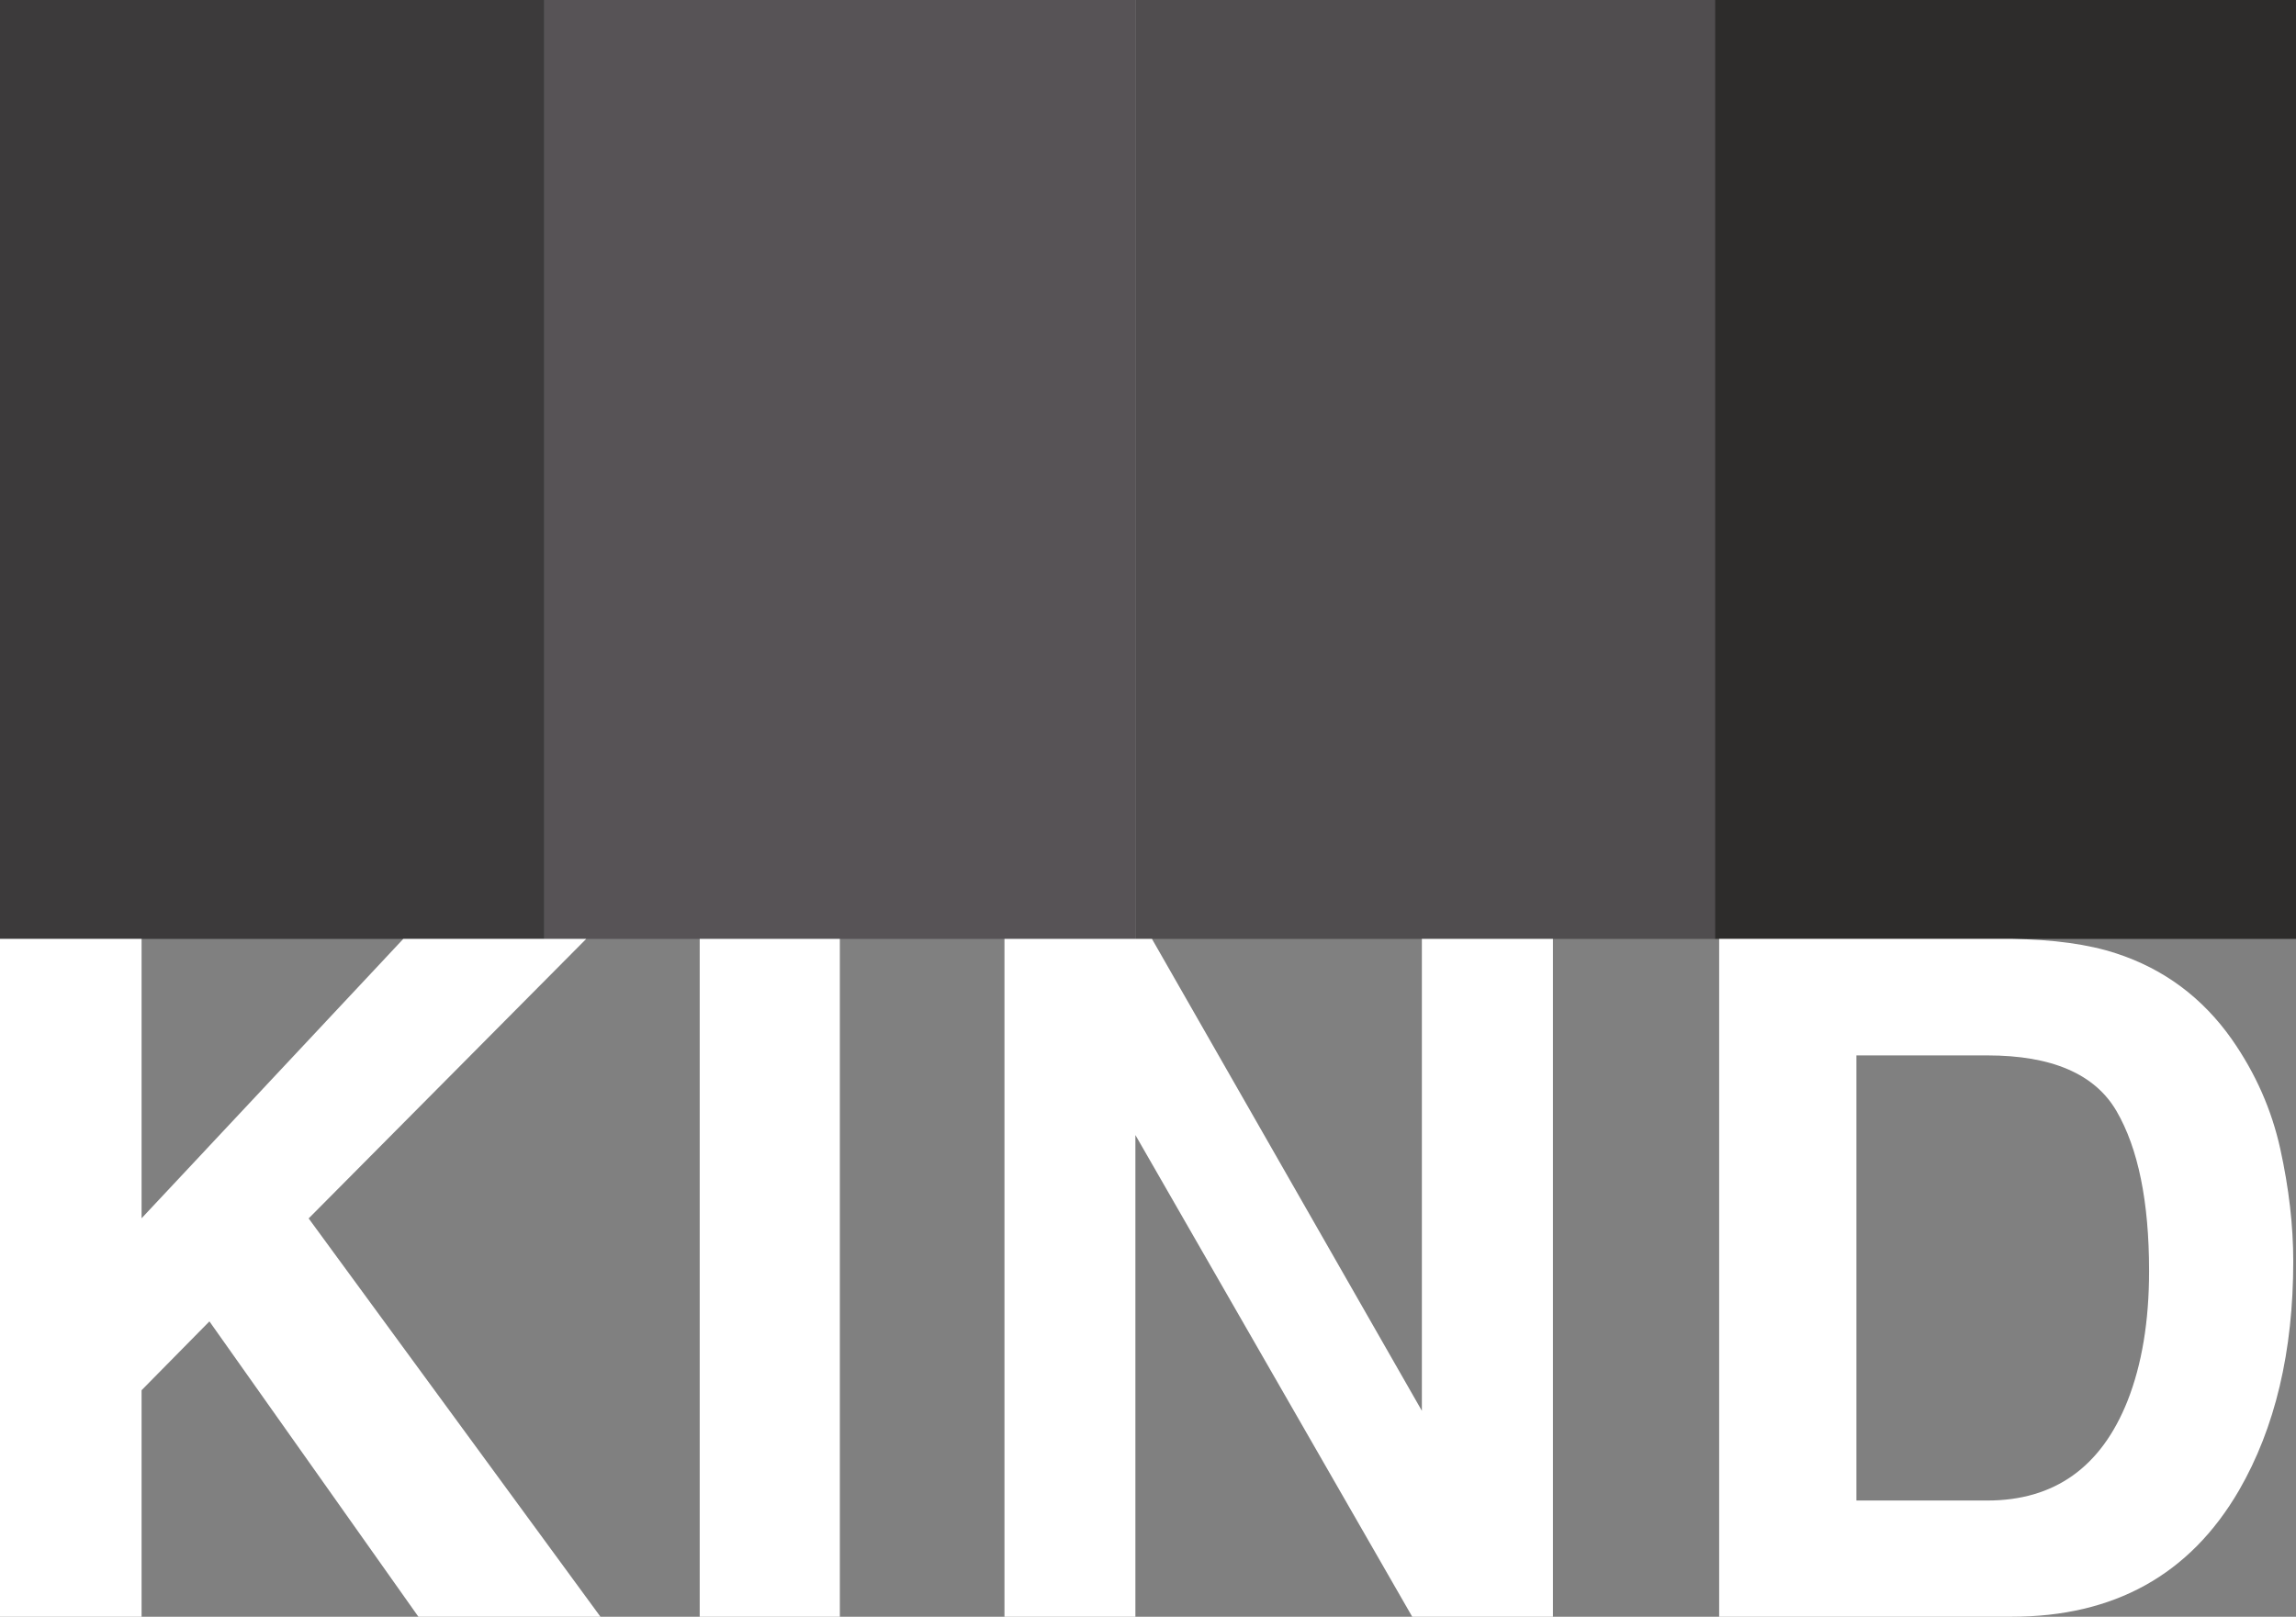
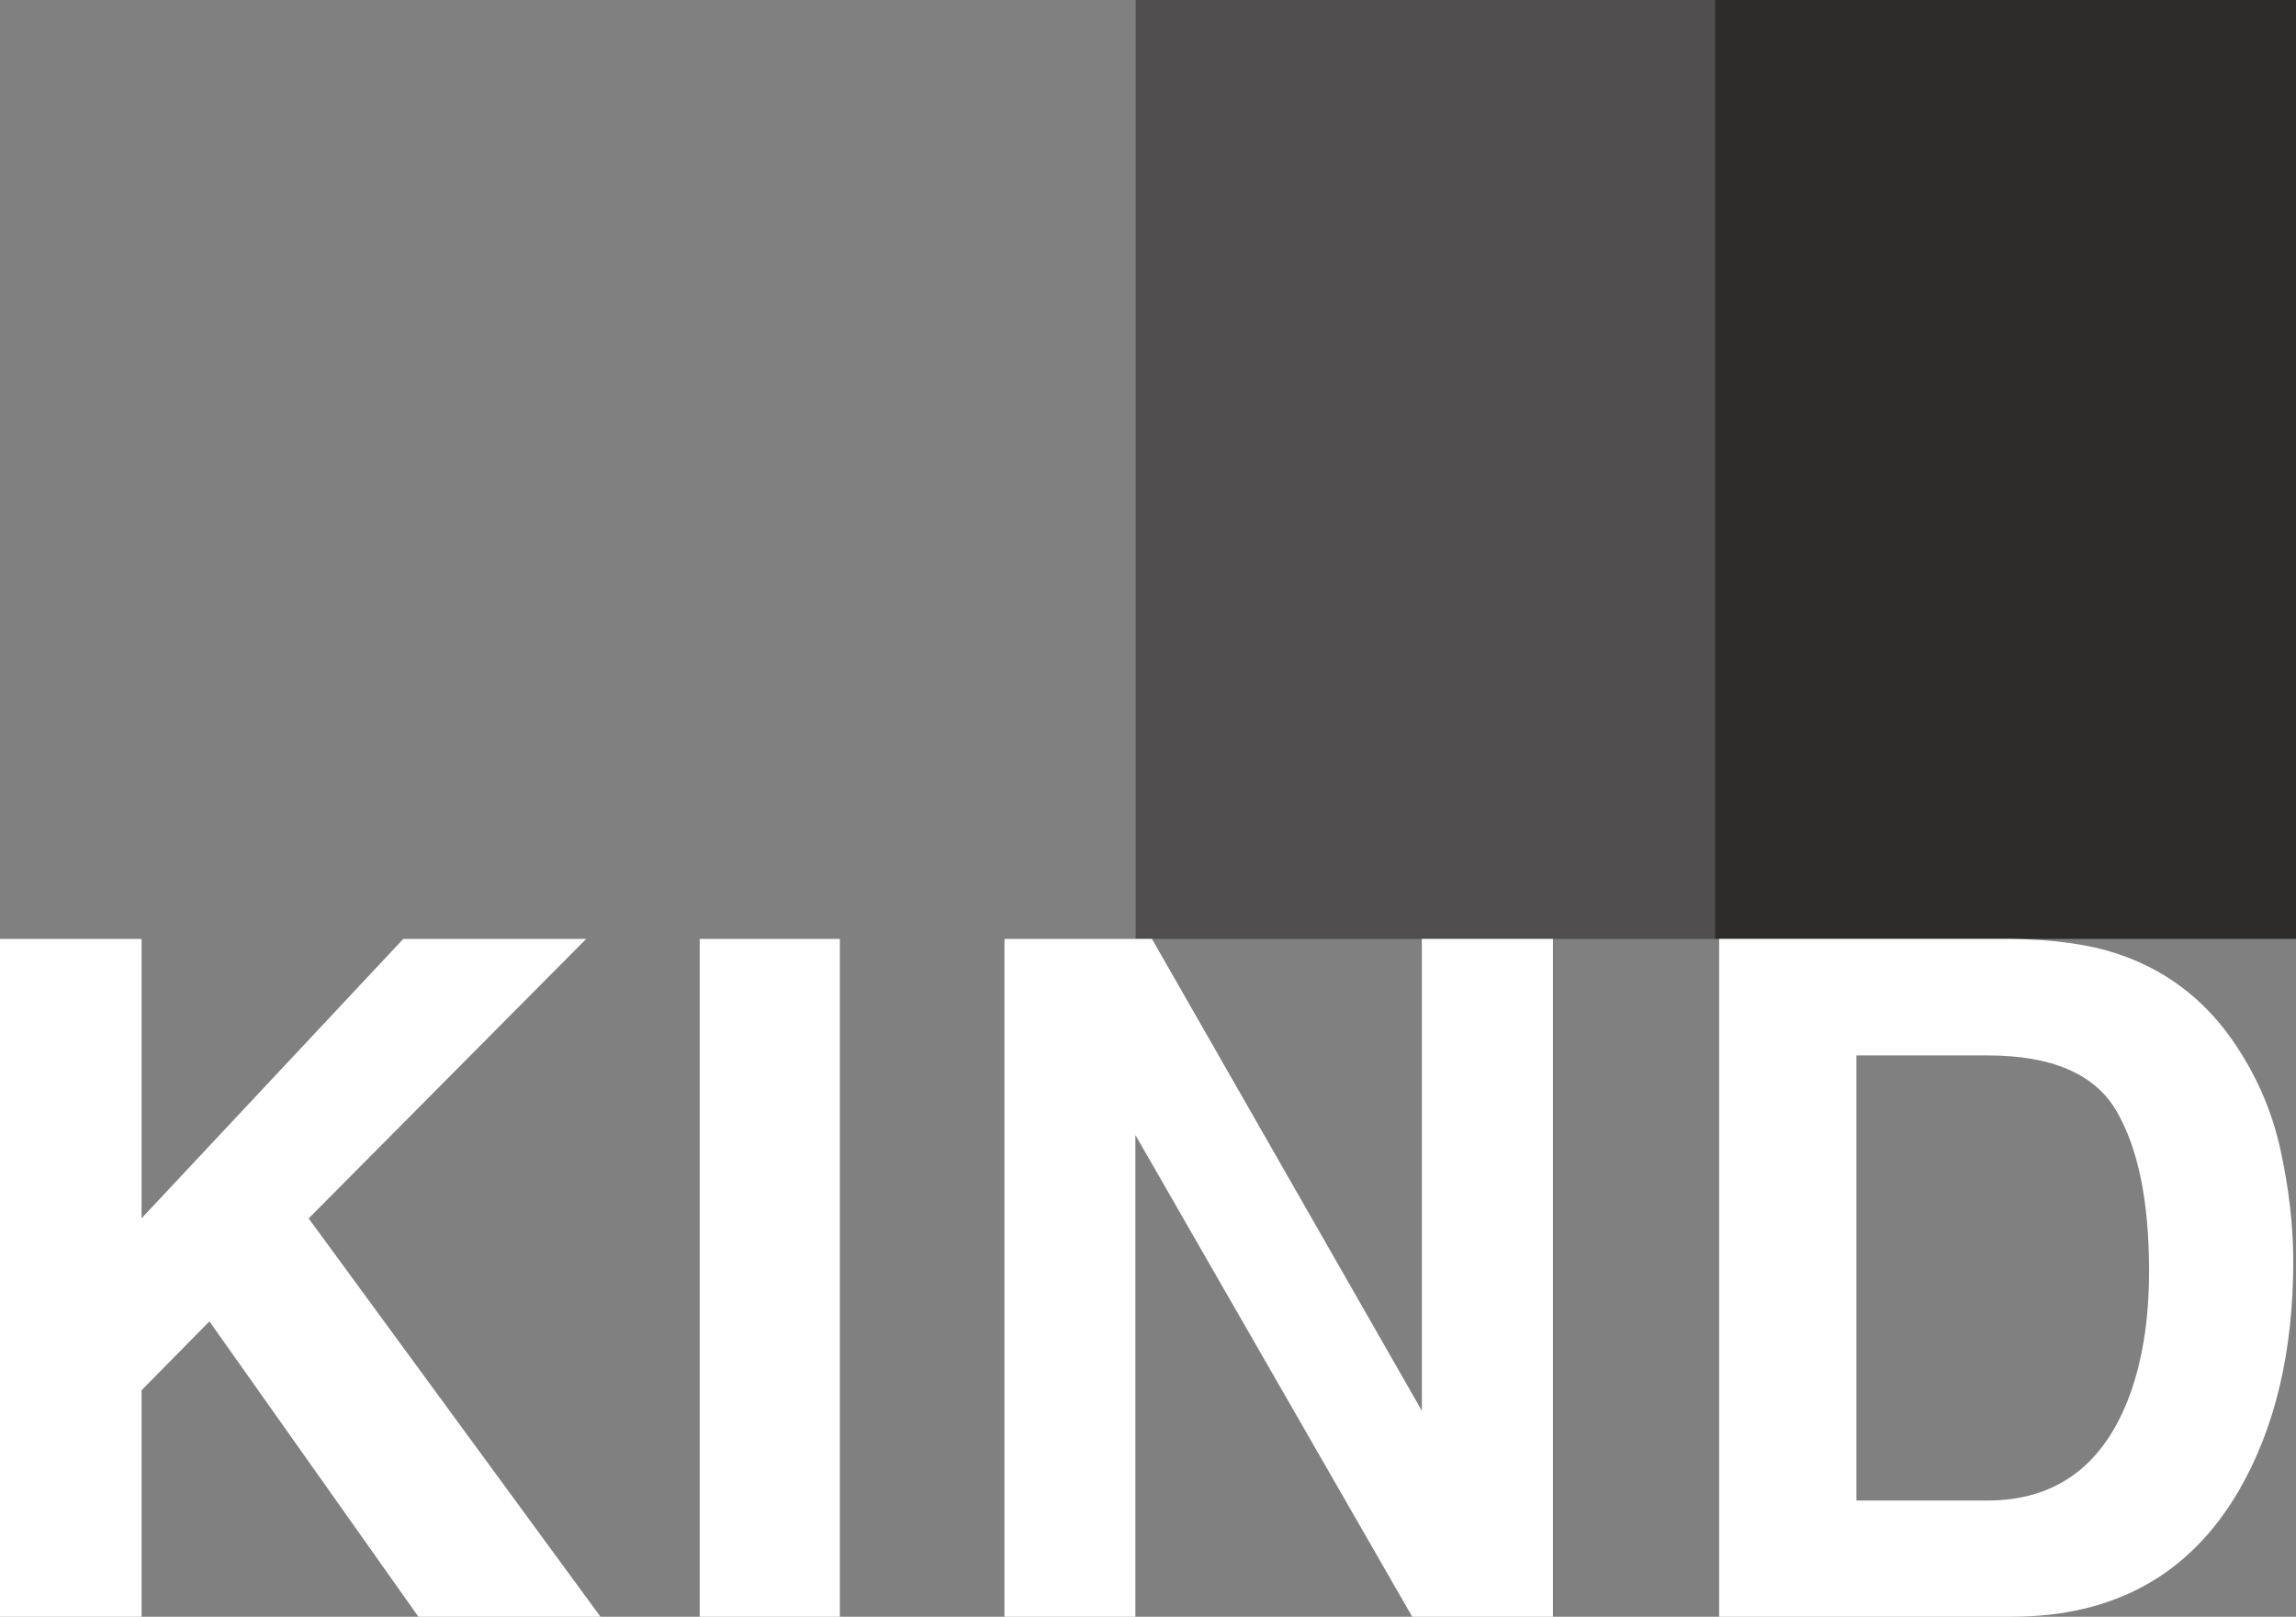
<svg xmlns="http://www.w3.org/2000/svg" id="Layer_2" width="159.41" height="112.27" viewBox="0 0 159.41 112.27">
  <rect x="0" y="0" width="159.41" height="112.27" fill="#808080" stroke="none" />
  <defs>
    <style>
      .cls-1 {
        fill: none;
      }

      .cls-2 {
        fill: #504d4f;
      }

      .cls-3 {
        fill: #fff;
      }

      .cls-4 {
        fill: #2d2c2b;
      }

      .cls-5 {
        fill: #3c3a3b;
      }

      .cls-6 {
        fill: #575356;
      }
    </style>
  </defs>
  <g id="Layer_1-2" data-name="Layer_1">
    <g>
      <g>
        <rect class="cls-4" x="119.06" width="40.35" height="65.2" />
        <rect class="cls-2" x="78.85" width="40.21" height="65.2" />
-         <rect class="cls-6" x="37.79" width="41.06" height="65.2" />
-         <rect class="cls-5" width="37.79" height="65.2" />
      </g>
      <g>
        <path class="cls-1" d="M147.7,97.28c1-2.53,1.5-5.54,1.5-9.03,0-4.82-.75-8.52-2.26-11.1-1.5-2.58-4.49-3.87-8.97-3.87h-9.09v30.9h9.09c4.65,0,7.89-2.3,9.73-6.91Z" />
-         <rect class="cls-1" x="107.82" y="65.2" width="11.55" height="47.07" />
        <rect class="cls-1" x="58.32" y="65.2" width="11.42" height="47.07" />
        <polygon class="cls-1" points="40.7 65.2 21.43 84.61 41.69 112.27 48.58 112.27 48.58 65.2 40.7 65.2" />
        <polygon class="cls-1" points="9.83 96.54 9.83 112.27 29.05 112.27 14.54 91.76 9.83 96.54" />
        <polygon class="cls-1" points="78.83 112.27 98.05 112.27 78.83 78.82 78.83 112.27" />
        <polygon class="cls-1" points="98.72 65.2 79.98 65.2 98.72 97.97 98.72 65.2" />
-         <polygon class="cls-1" points="28 65.2 9.83 65.2 9.83 84.6 28 65.2" />
        <polygon class="cls-3" points="40.7 65.2 28 65.2 9.83 84.6 9.83 65.2 0 65.2 0 112.27 9.83 112.27 9.83 96.54 14.54 91.76 29.05 112.27 41.69 112.27 21.43 84.61 40.7 65.2" />
        <path class="cls-3" d="M119.37,112.27h20.29c7.12,0,12.38-2.91,15.79-8.77,2.51-4.34,3.77-9.65,3.77-15.91,0-2.47-.3-5.07-.9-7.8-.6-2.73-1.72-5.26-3.36-7.61-2.04-2.9-4.72-4.89-8.02-5.97-1.94-.64-4.37-.97-7.29-1.01h-20.29v47.07ZM128.89,73.29h9.09c4.48,0,7.47,1.29,8.97,3.87,1.5,2.58,2.26,6.28,2.26,11.1,0,3.49-.5,6.5-1.5,9.03-1.83,4.6-5.08,6.91-9.73,6.91h-9.09v-30.9Z" />
        <rect class="cls-3" x="48.58" y="65.2" width="9.73" height="47.07" />
        <polygon class="cls-3" points="98.72 65.2 98.72 97.97 79.98 65.2 69.74 65.2 69.74 112.27 78.83 112.27 78.83 78.82 98.05 112.27 107.82 112.27 107.82 65.2 98.72 65.2" />
      </g>
    </g>
  </g>
</svg>